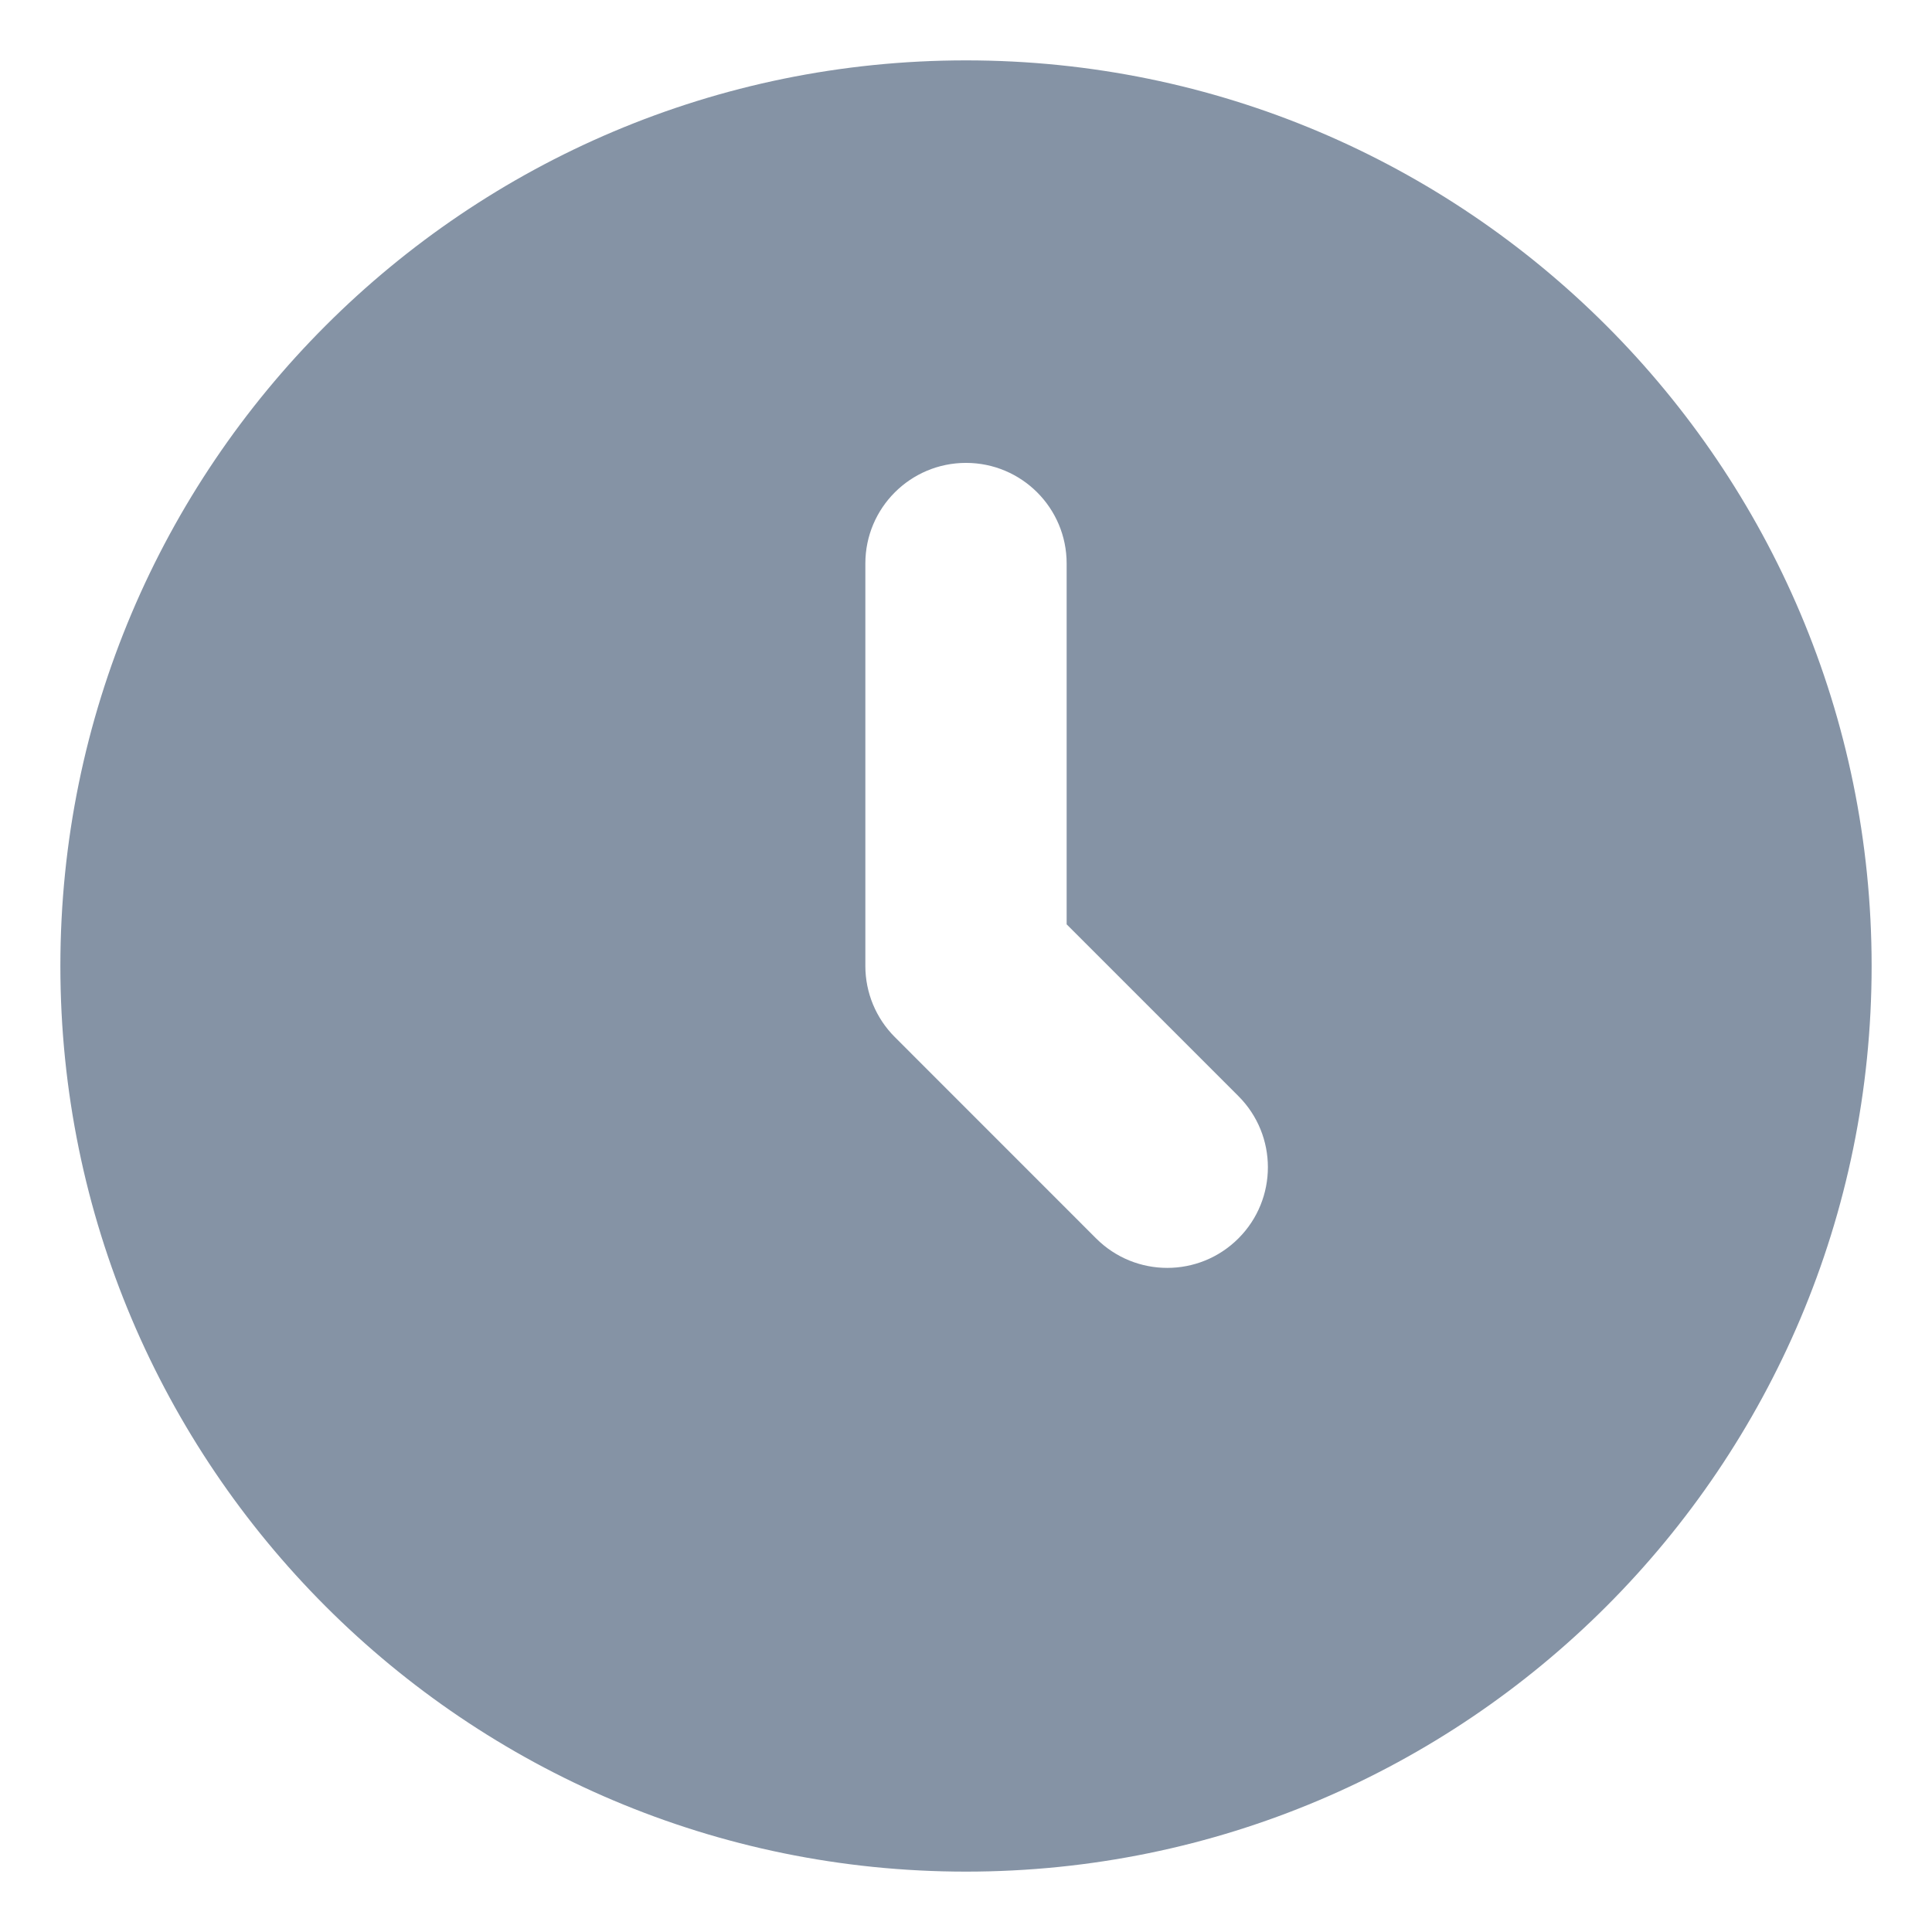
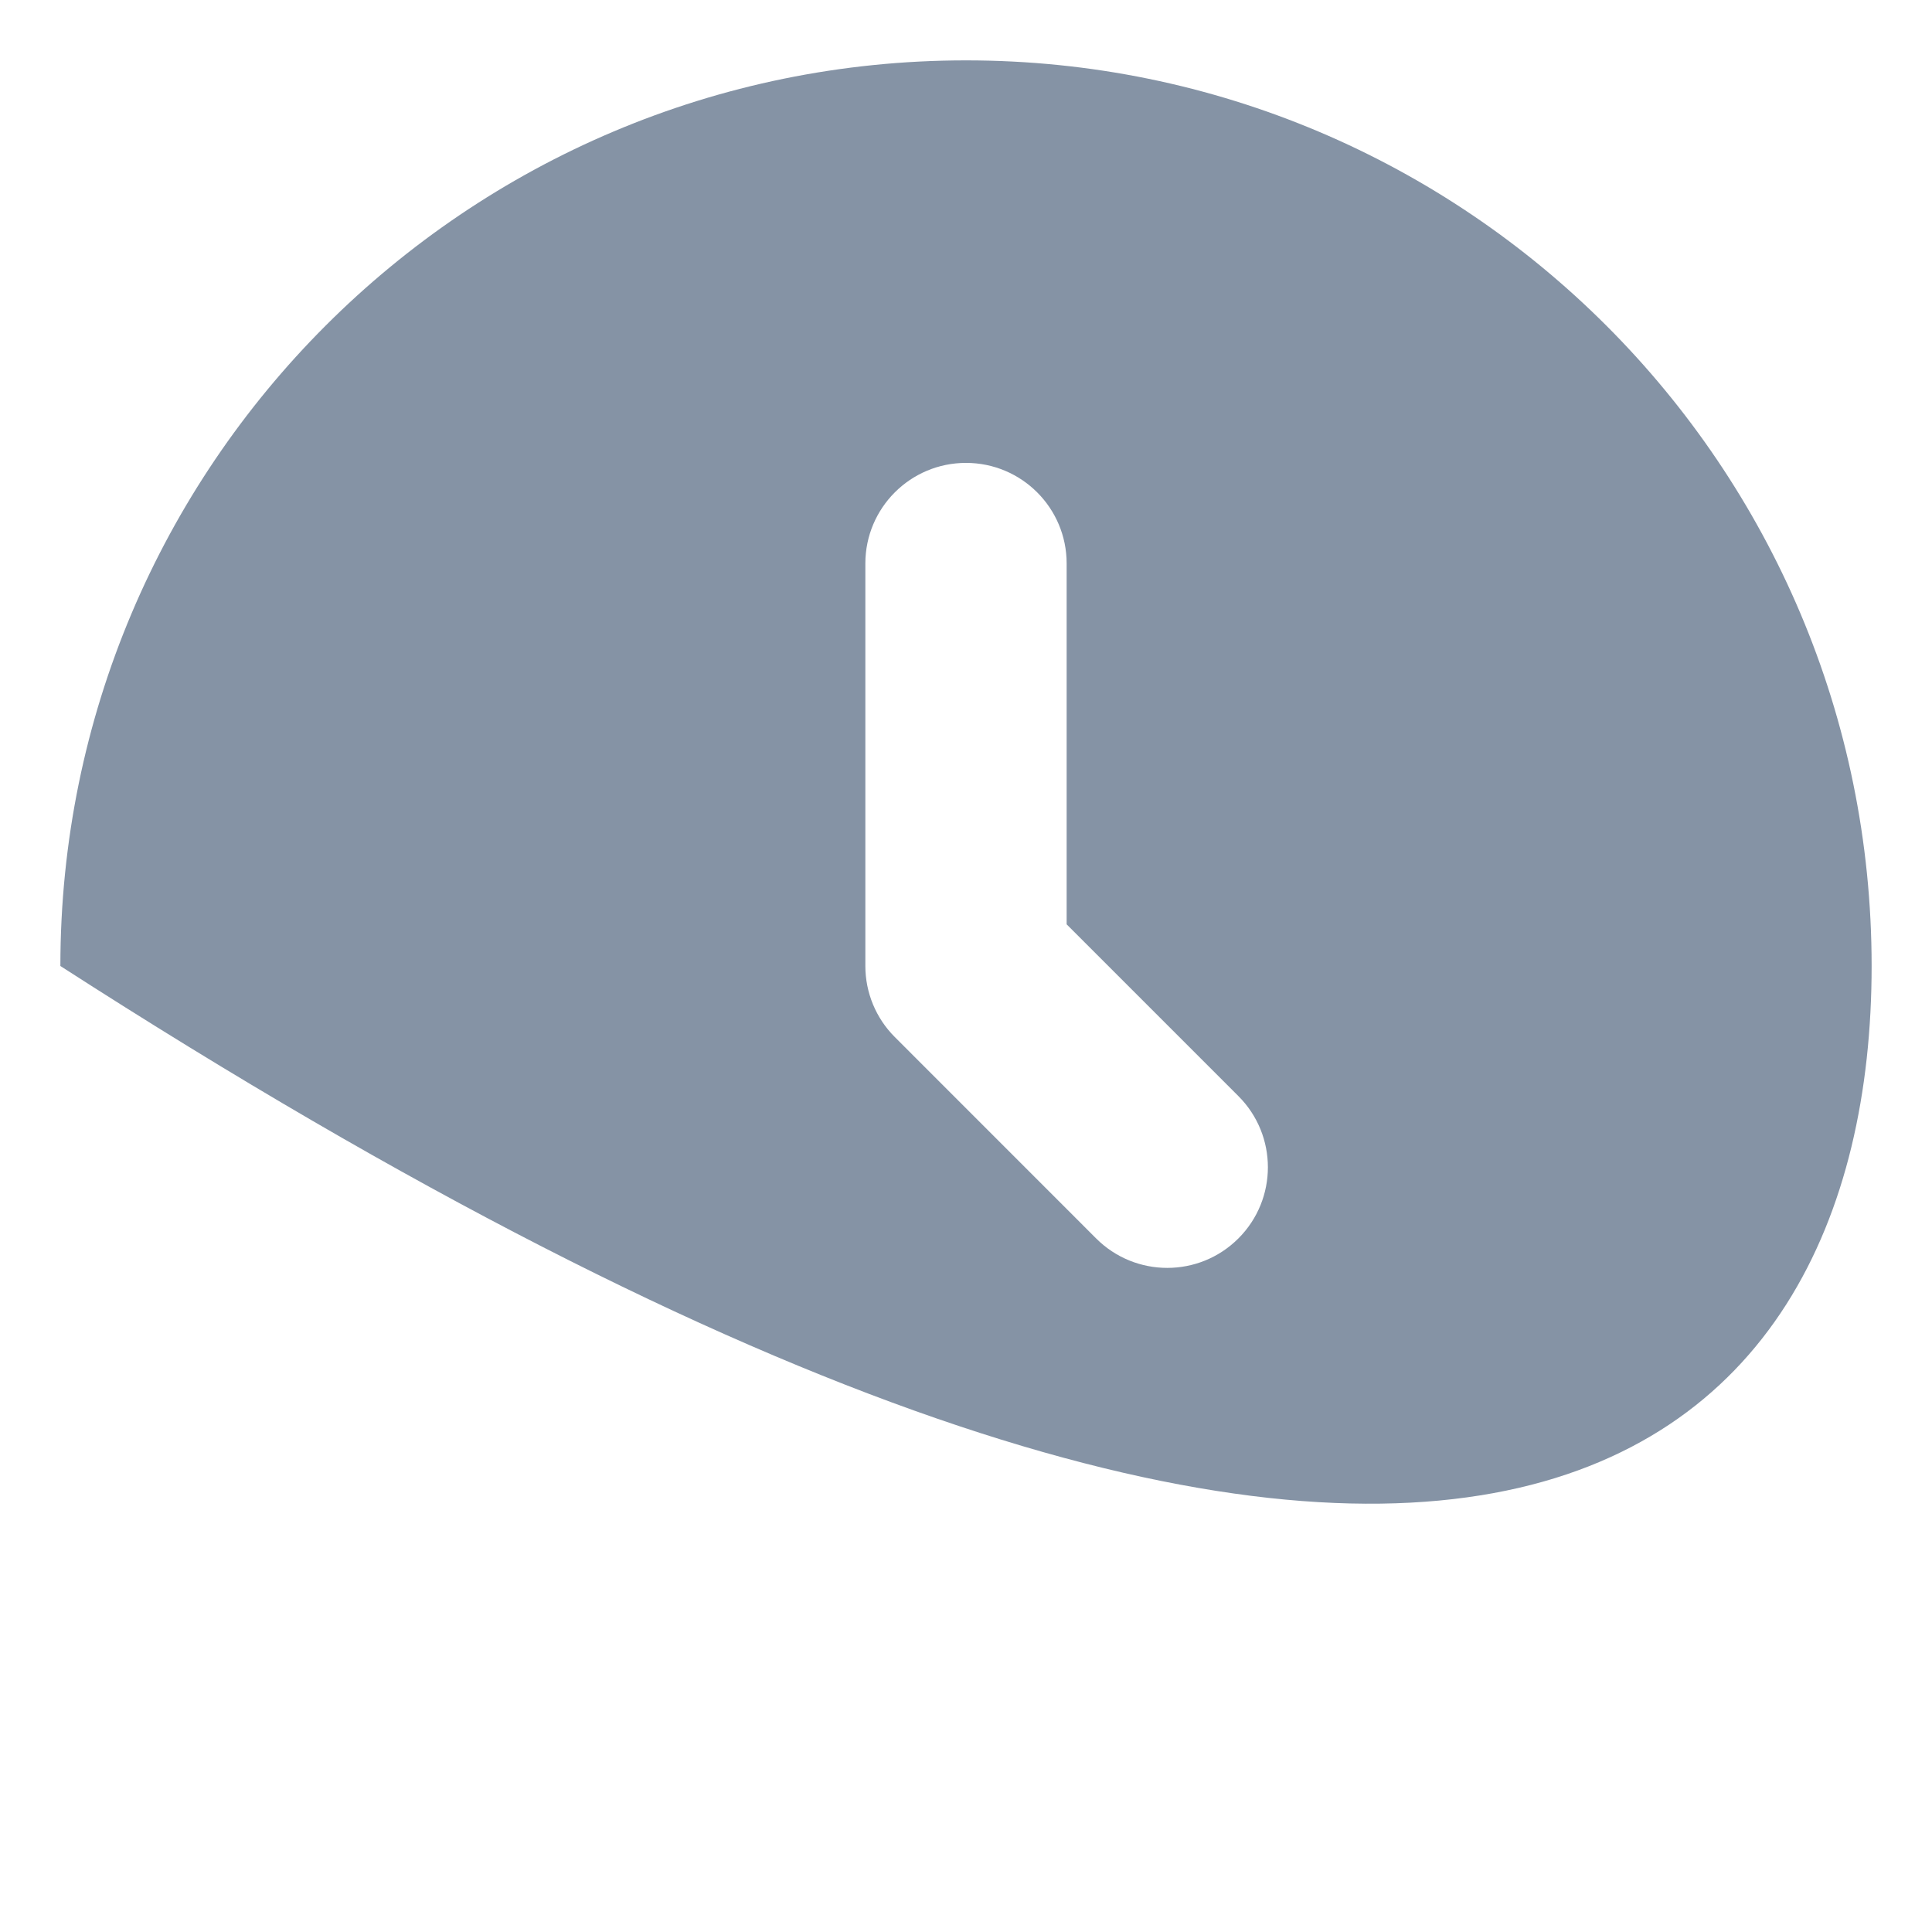
<svg xmlns="http://www.w3.org/2000/svg" width="32" height="32" viewBox="0 0 32 32" fill="none">
-   <path fill-rule="evenodd" clip-rule="evenodd" d="M16 1C7.716 1 1 7.716 1 16C1 24.284 7.716 31 16 31C24.284 31 31 24.284 31 16C31 7.716 24.284 1 16 1ZM17.667 9.333C17.667 8.413 16.921 7.667 16 7.667C15.079 7.667 14.333 8.413 14.333 9.333V16C14.333 16.442 14.509 16.866 14.822 17.178L18.155 20.512C18.806 21.163 19.861 21.163 20.512 20.512C21.163 19.861 21.163 18.806 20.512 18.155L17.667 15.31V9.333Z" fill="#8593A5" />
+   <path fill-rule="evenodd" clip-rule="evenodd" d="M16 1C7.716 1 1 7.716 1 16C24.284 31 31 24.284 31 16C31 7.716 24.284 1 16 1ZM17.667 9.333C17.667 8.413 16.921 7.667 16 7.667C15.079 7.667 14.333 8.413 14.333 9.333V16C14.333 16.442 14.509 16.866 14.822 17.178L18.155 20.512C18.806 21.163 19.861 21.163 20.512 20.512C21.163 19.861 21.163 18.806 20.512 18.155L17.667 15.31V9.333Z" fill="#8593A5" />
</svg>